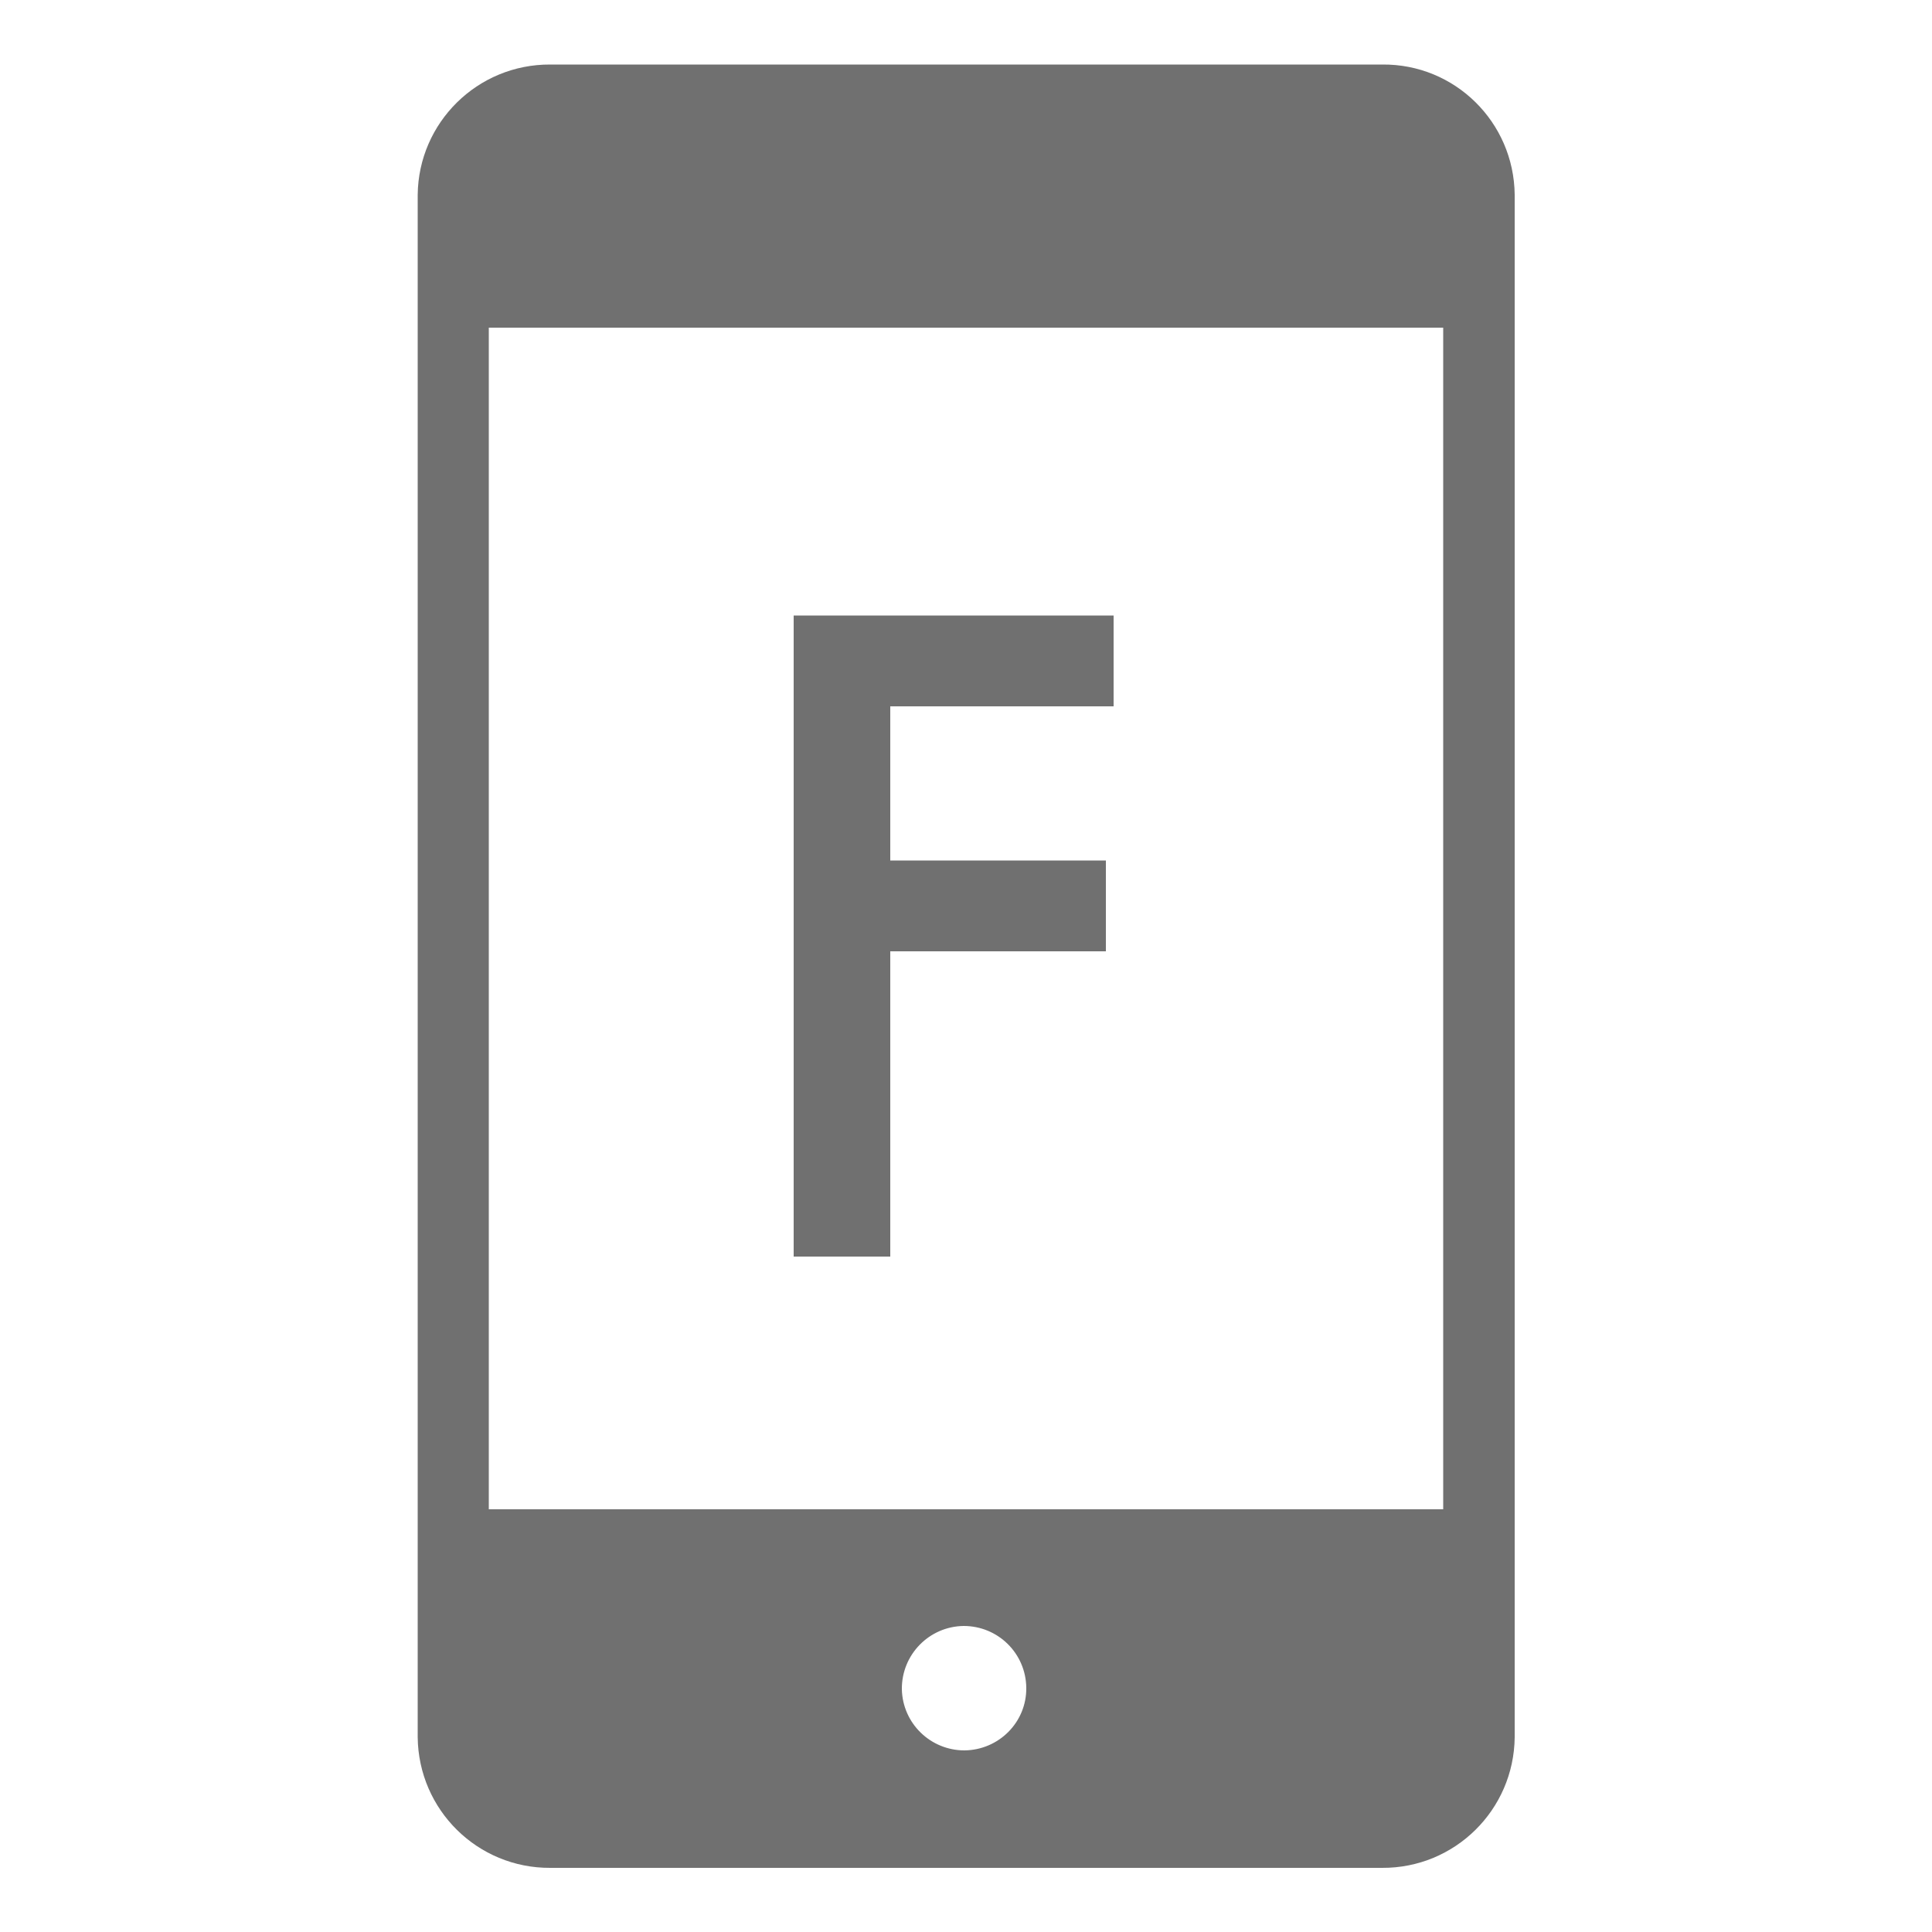
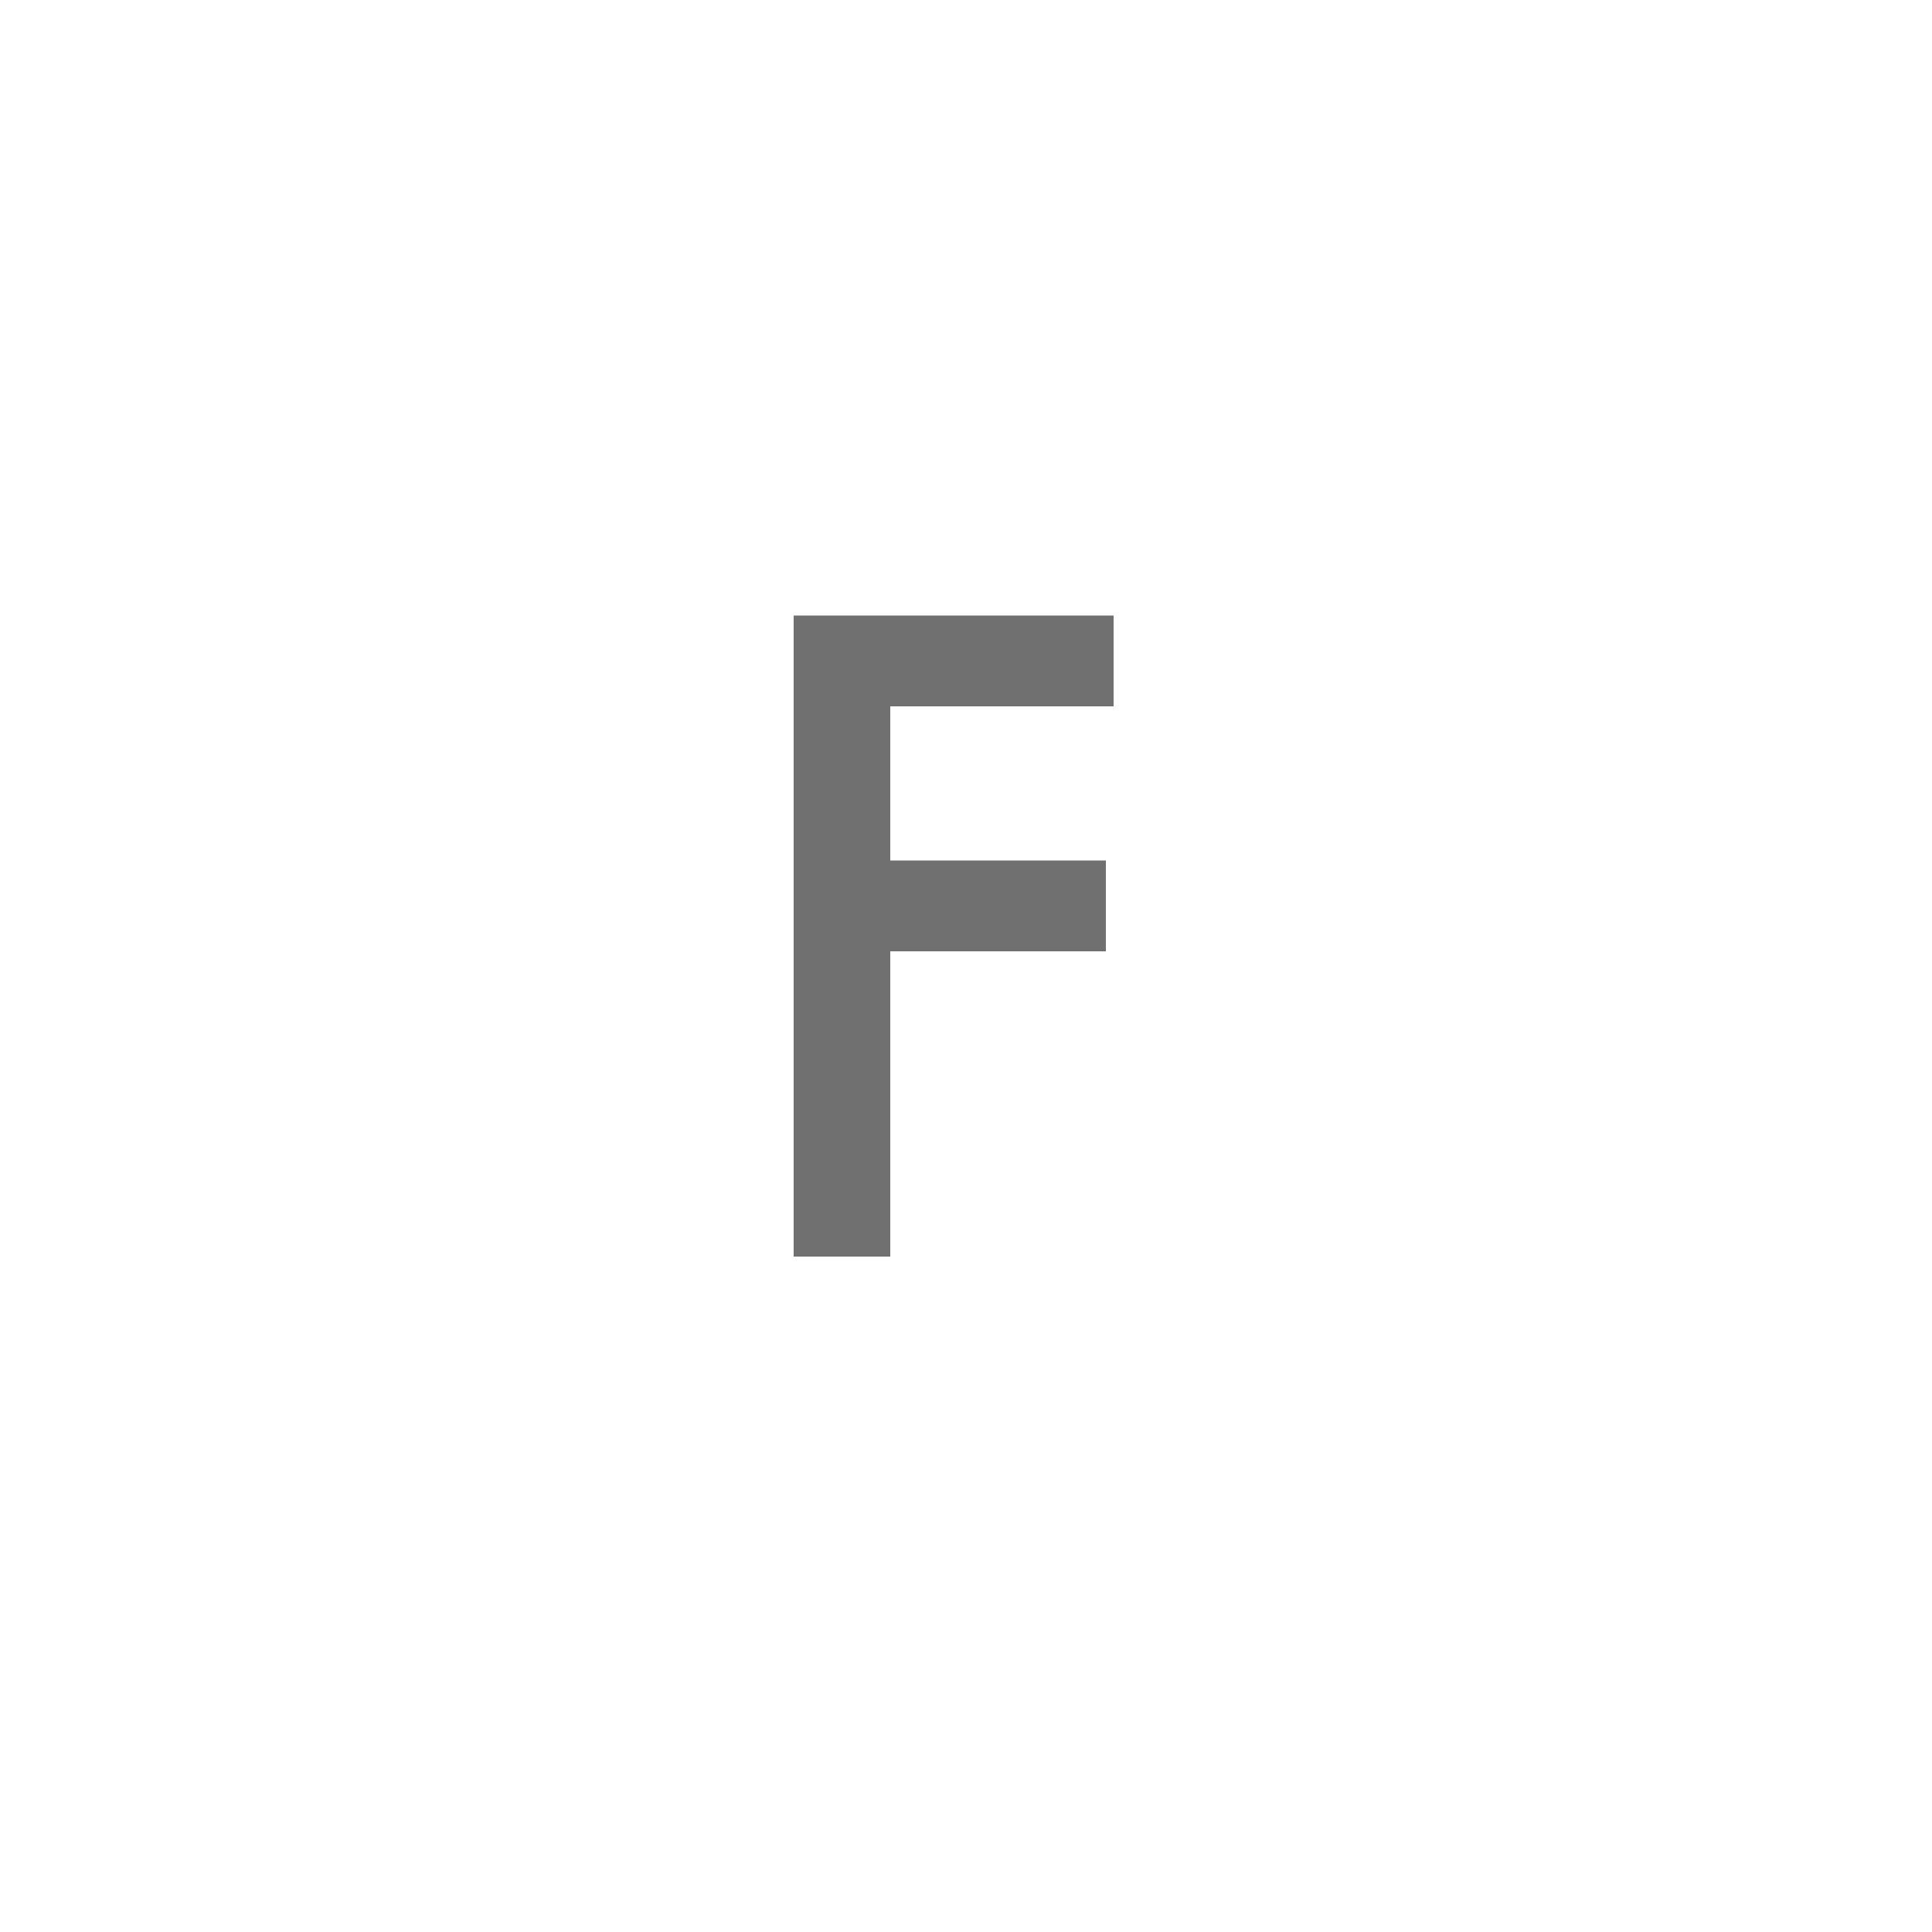
<svg xmlns="http://www.w3.org/2000/svg" id="_レイヤー_1" viewBox="0 0 50 50">
  <defs>
    <style>.cls-1{fill:#707070;}.cls-2,.cls-3{fill:none;}.cls-3{clip-path:url(#clippath);}</style>
    <clipPath id="clippath">
      <rect class="cls-2" x="10.81" y="1.67" width="28.39" height="46.67" />
    </clipPath>
  </defs>
  <g id="_グループ_1537">
    <g id="_グループ_1530">
      <g class="cls-3">
        <g id="_グループ_1529">
-           <path id="_パス_2063" class="cls-1" d="m14.24,1.67c-1.88-.01-3.41,1.5-3.43,3.37v39.92c.02,1.88,1.55,3.39,3.43,3.38h21.53c1.88.01,3.41-1.5,3.43-3.38V5.04c-.02-1.88-1.55-3.39-3.43-3.37H14.24Zm-1.58,6.81h24.69v30.58H12.65V8.48Zm12.28,33.6c.89,0,1.61.71,1.62,1.6s-.71,1.61-1.6,1.62c-.88,0-1.6-.7-1.62-1.58h0c-.01-.9.71-1.63,1.6-1.64,0,0,0,0,0,0" />
-         </g>
+           </g>
      </g>
    </g>
    <path id="_パス_2067" class="cls-1" d="m20.54,15.93v16.59h2.5v-7.9h5.58v-2.35h-5.58v-3.99h5.78v-2.35h-8.29Z" />
  </g>
  <rect class="cls-2" width="50" height="50" />
</svg>